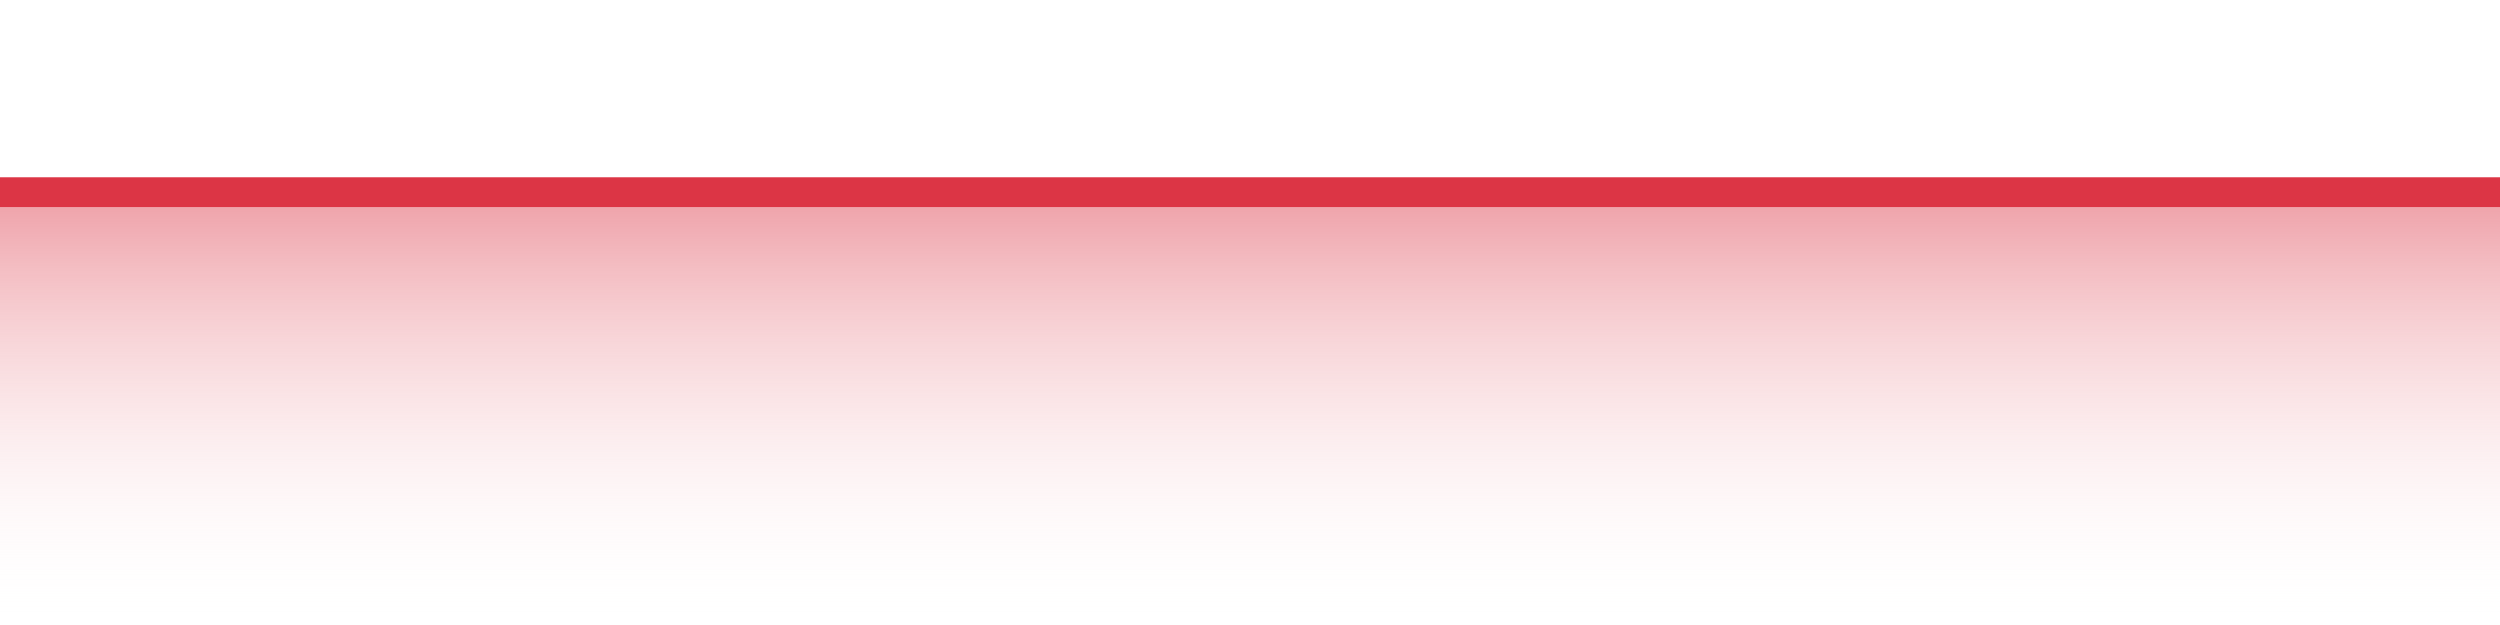
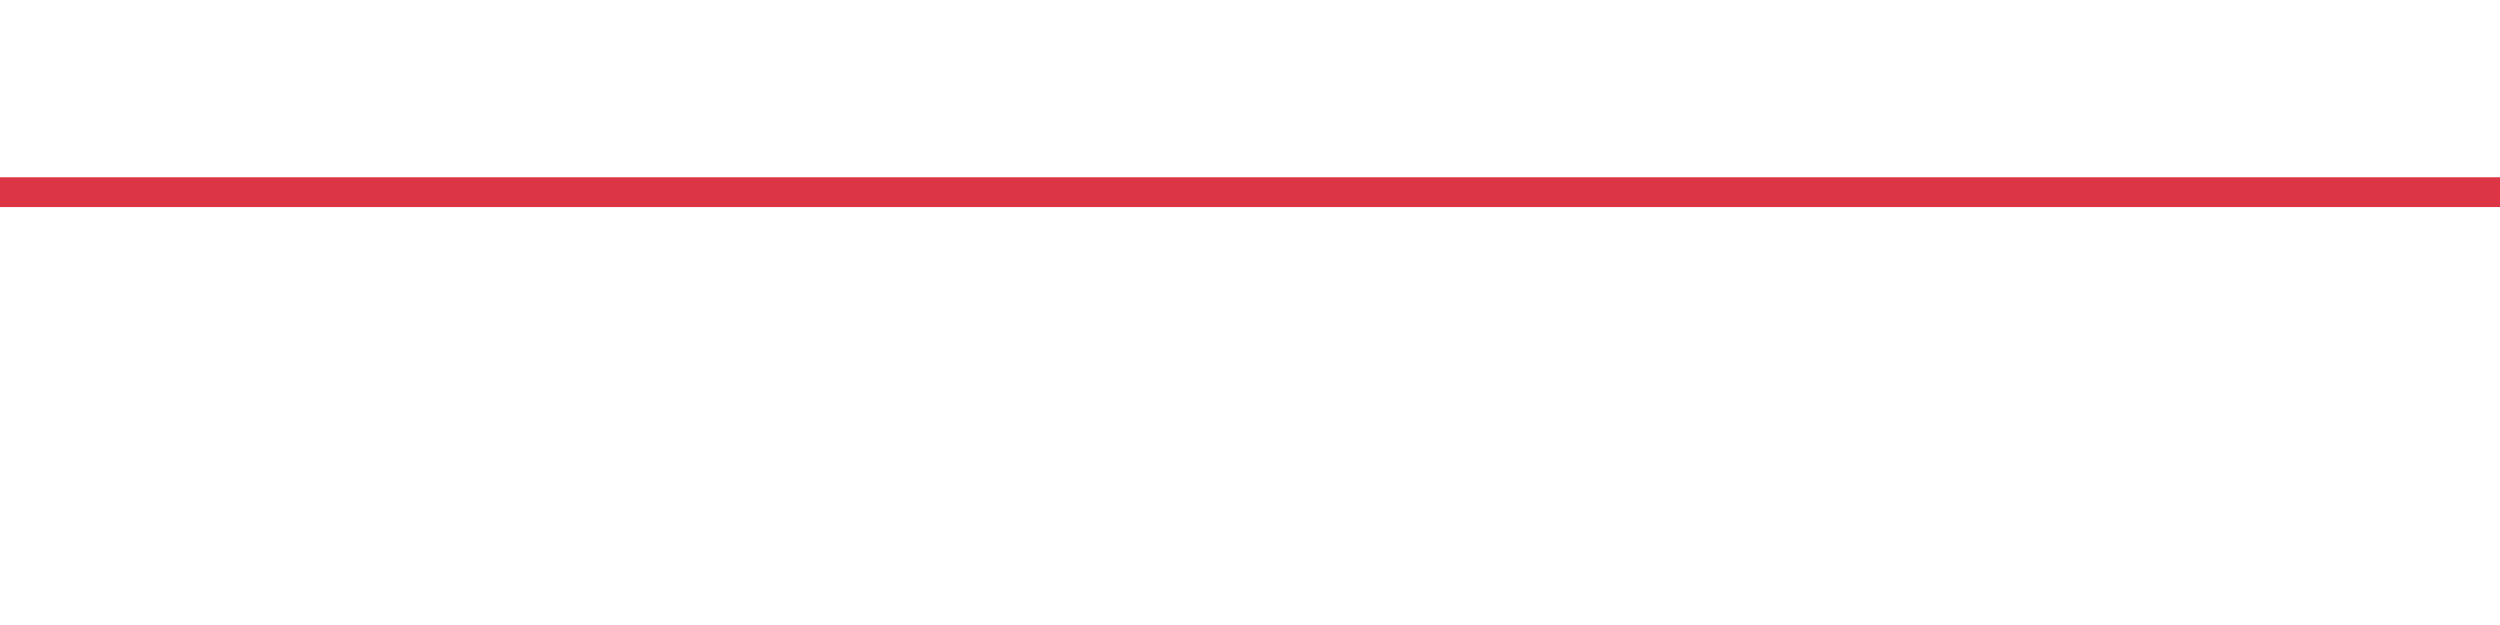
<svg xmlns="http://www.w3.org/2000/svg" width="168pt" height="42pt" viewBox="0 0 168 42" version="1.1">
  <defs>
    <linearGradient id="linear0" gradientUnits="userSpaceOnUse" x1="0" y1="42" x2="0" y2="0">
      <stop offset="0" style="stop-color:rgb(100%,100%,100%);stop-opacity:0;" />
      <stop offset="1" style="stop-color:rgb(86.275%,20.784%,27.059%);stop-opacity:1;" />
    </linearGradient>
  </defs>
  <g id="surface846">
-     <path style=" stroke:none;fill-rule:nonzero;fill:url(#linear0);" d="M 0 12.914 C 1.121 12.914 4.48 12.914 5.602 12.914 C 6.719 12.914 10.078 12.914 11.199 12.914 C 12.32 12.914 15.68 12.914 16.801 12.914 C 17.922 12.914 21.281 12.914 22.398 12.914 C 23.52 12.914 26.879 12.914 28 12.914 C 29.121 12.914 32.48 12.914 33.602 12.914 C 34.719 12.914 38.078 12.914 39.199 12.914 C 40.32 12.914 43.68 12.914 44.801 12.914 C 45.922 12.914 49.281 12.914 50.398 12.914 C 51.52 12.914 54.879 12.914 56 12.914 C 57.121 12.914 60.48 12.914 61.602 12.914 C 62.719 12.914 66.078 12.914 67.199 12.914 C 68.32 12.914 71.68 12.914 72.801 12.914 C 73.922 12.914 77.281 12.914 78.398 12.914 C 79.52 12.914 82.879 12.914 84 12.914 C 85.121 12.914 88.48 12.914 89.602 12.914 C 90.719 12.914 94.078 12.914 95.199 12.914 C 96.32 12.914 99.68 12.914 100.801 12.914 C 101.922 12.914 105.281 12.914 106.398 12.914 C 107.52 12.914 110.879 12.914 112 12.914 C 113.121 12.914 116.48 12.914 117.602 12.914 C 118.719 12.914 122.078 12.914 123.199 12.914 C 124.32 12.914 127.68 12.914 128.801 12.914 C 129.922 12.914 133.281 12.914 134.398 12.914 C 135.52 12.914 138.879 12.914 140 12.914 C 141.121 12.914 144.48 12.914 145.602 12.914 C 146.719 12.914 150.078 12.914 151.199 12.914 C 152.32 12.914 155.68 12.914 156.801 12.914 C 157.922 12.914 161.281 12.914 162.398 12.914 C 163.52 12.914 166.879 12.914 168 12.914 L 168 42 L 0 42 Z M 0 12.914 " />
    <path style="fill:none;stroke-width:2;stroke-linecap:butt;stroke-linejoin:miter;stroke:rgb(86.275%,20.784%,27.059%);stroke-opacity:1;stroke-miterlimit:10;" d="M 0 12.914 C 1.121 12.914 4.48 12.914 5.602 12.914 C 6.719 12.914 10.078 12.914 11.199 12.914 C 12.32 12.914 15.68 12.914 16.801 12.914 C 17.922 12.914 21.281 12.914 22.398 12.914 C 23.52 12.914 26.879 12.914 28 12.914 C 29.121 12.914 32.48 12.914 33.602 12.914 C 34.719 12.914 38.078 12.914 39.199 12.914 C 40.32 12.914 43.68 12.914 44.801 12.914 C 45.922 12.914 49.281 12.914 50.398 12.914 C 51.52 12.914 54.879 12.914 56 12.914 C 57.121 12.914 60.48 12.914 61.602 12.914 C 62.719 12.914 66.078 12.914 67.199 12.914 C 68.32 12.914 71.68 12.914 72.801 12.914 C 73.922 12.914 77.281 12.914 78.398 12.914 C 79.52 12.914 82.879 12.914 84 12.914 C 85.121 12.914 88.48 12.914 89.602 12.914 C 90.719 12.914 94.078 12.914 95.199 12.914 C 96.32 12.914 99.68 12.914 100.801 12.914 C 101.922 12.914 105.281 12.914 106.398 12.914 C 107.52 12.914 110.879 12.914 112 12.914 C 113.121 12.914 116.48 12.914 117.602 12.914 C 118.719 12.914 122.078 12.914 123.199 12.914 C 124.32 12.914 127.68 12.914 128.801 12.914 C 129.922 12.914 133.281 12.914 134.398 12.914 C 135.52 12.914 138.879 12.914 140 12.914 C 141.121 12.914 144.48 12.914 145.602 12.914 C 146.719 12.914 150.078 12.914 151.199 12.914 C 152.32 12.914 155.68 12.914 156.801 12.914 C 157.922 12.914 161.281 12.914 162.398 12.914 C 163.52 12.914 166.879 12.914 168 12.914 " />
  </g>
</svg>